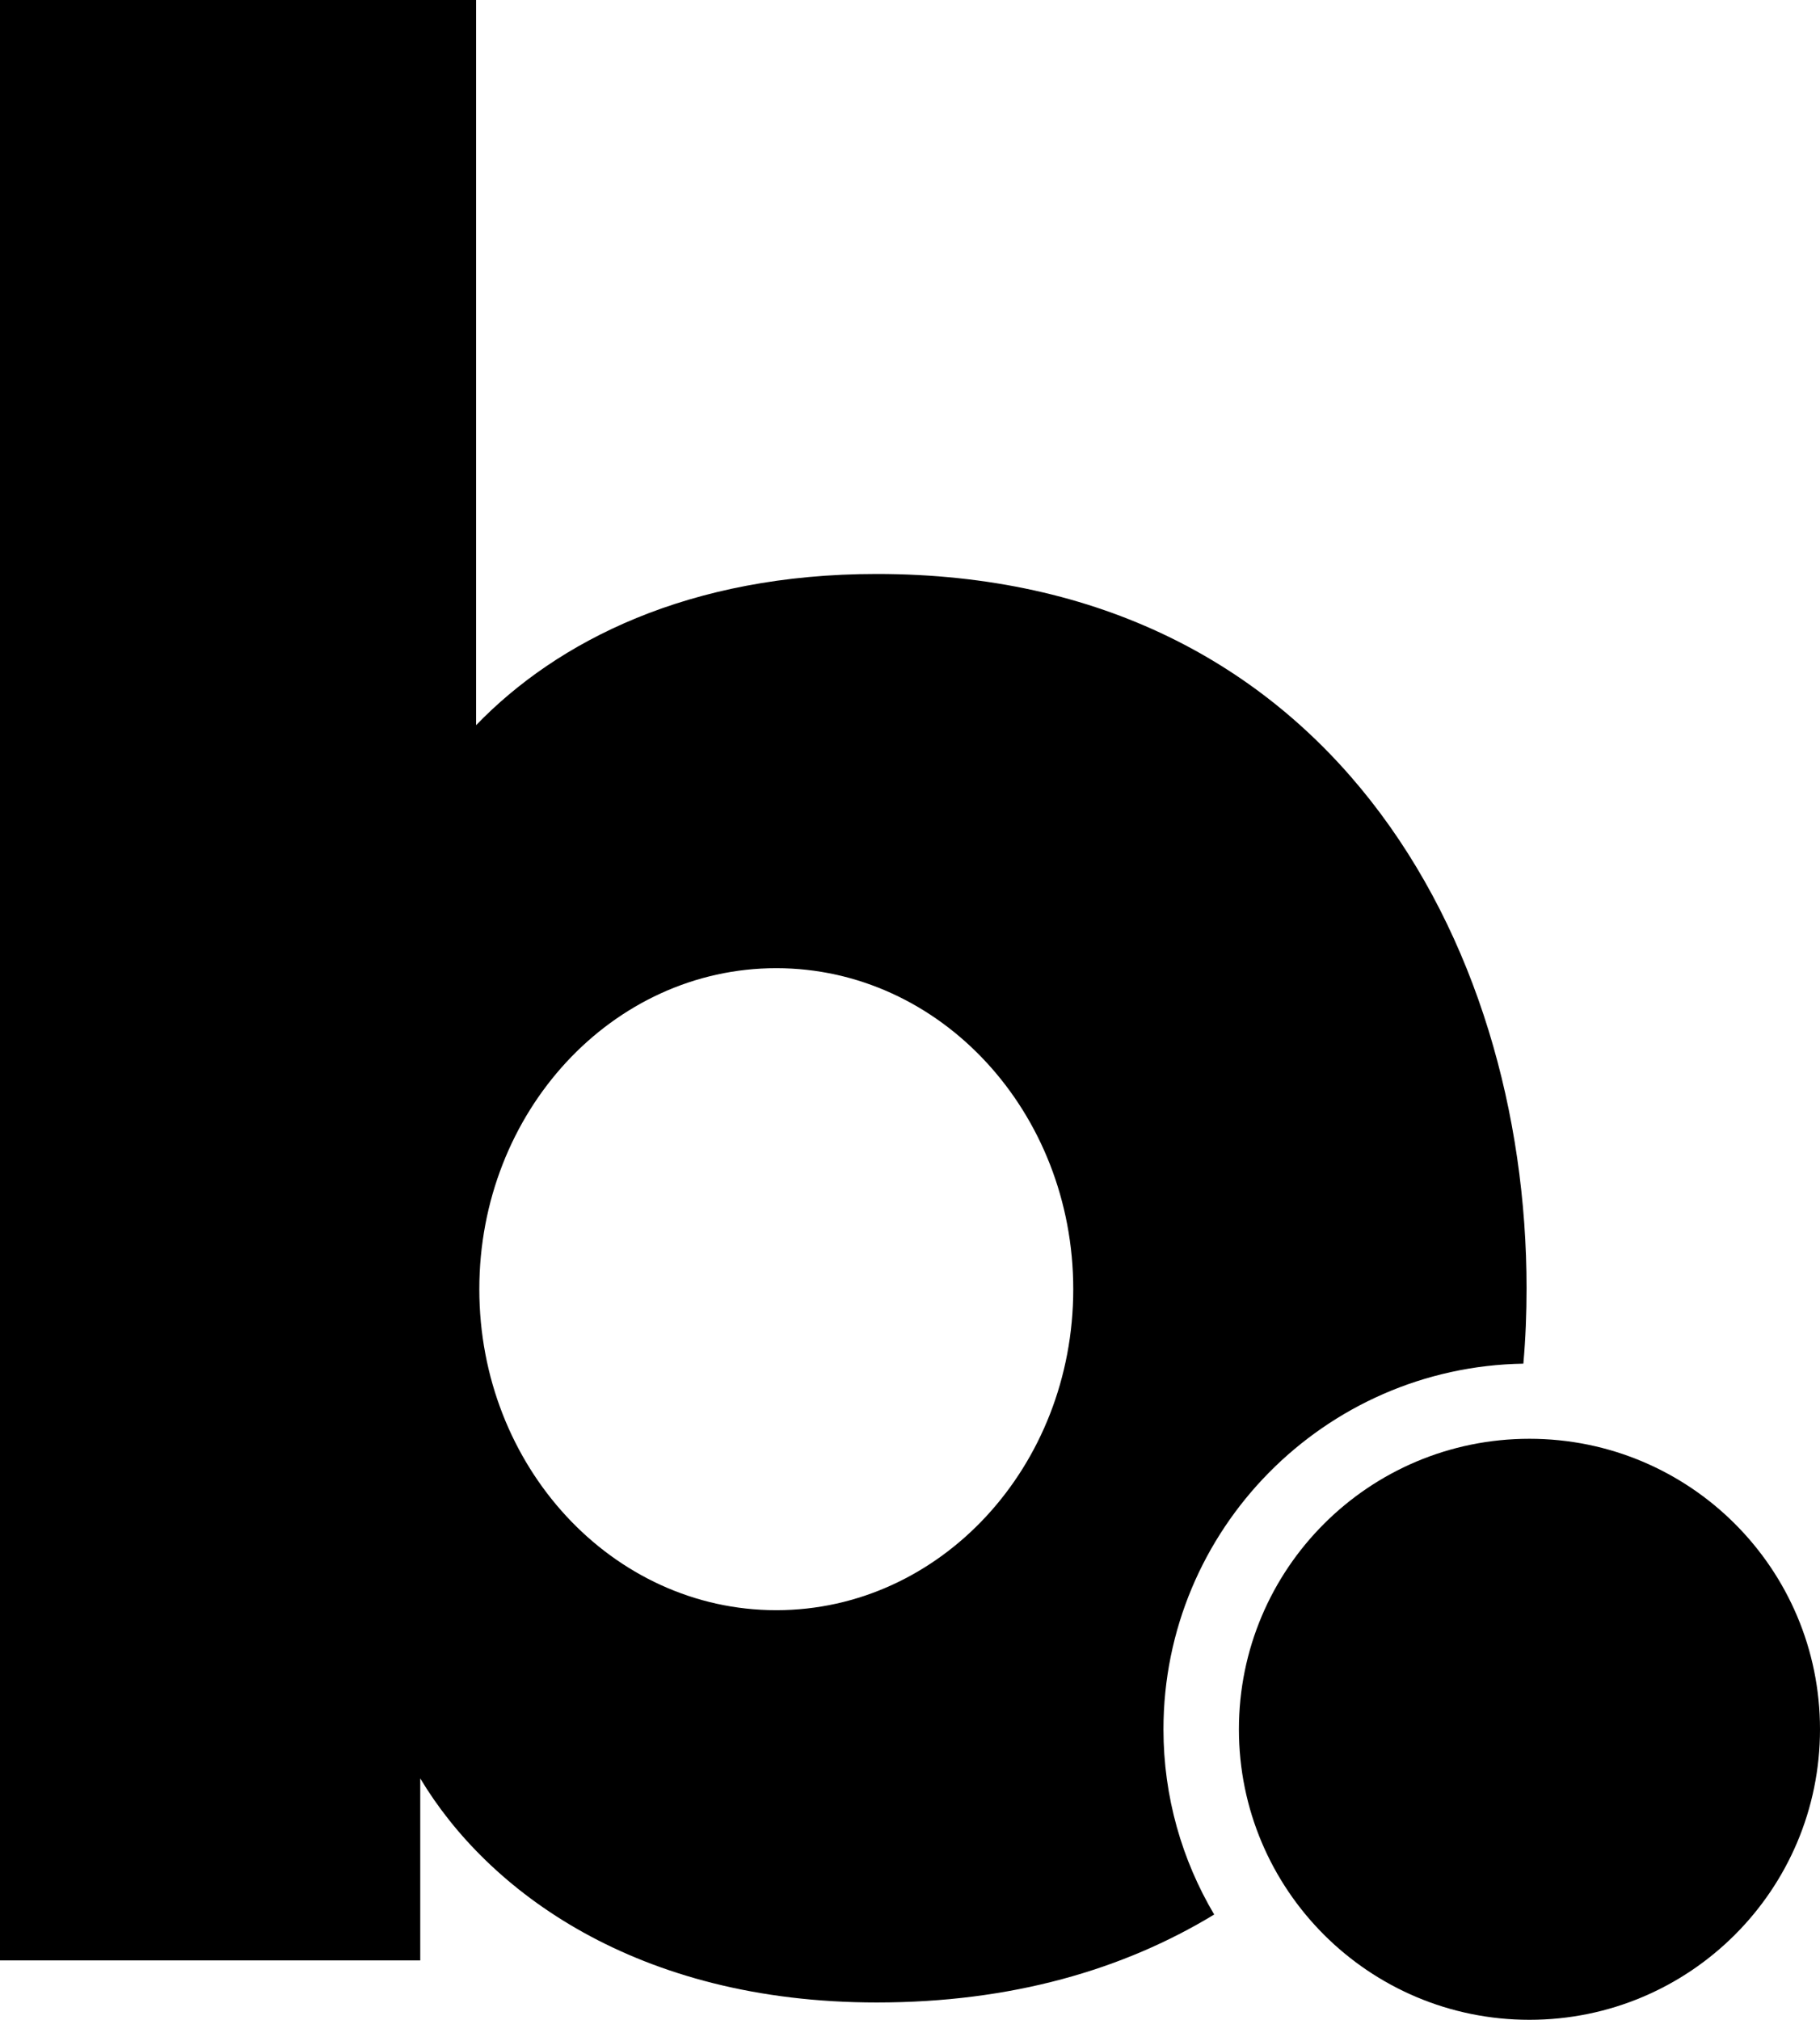
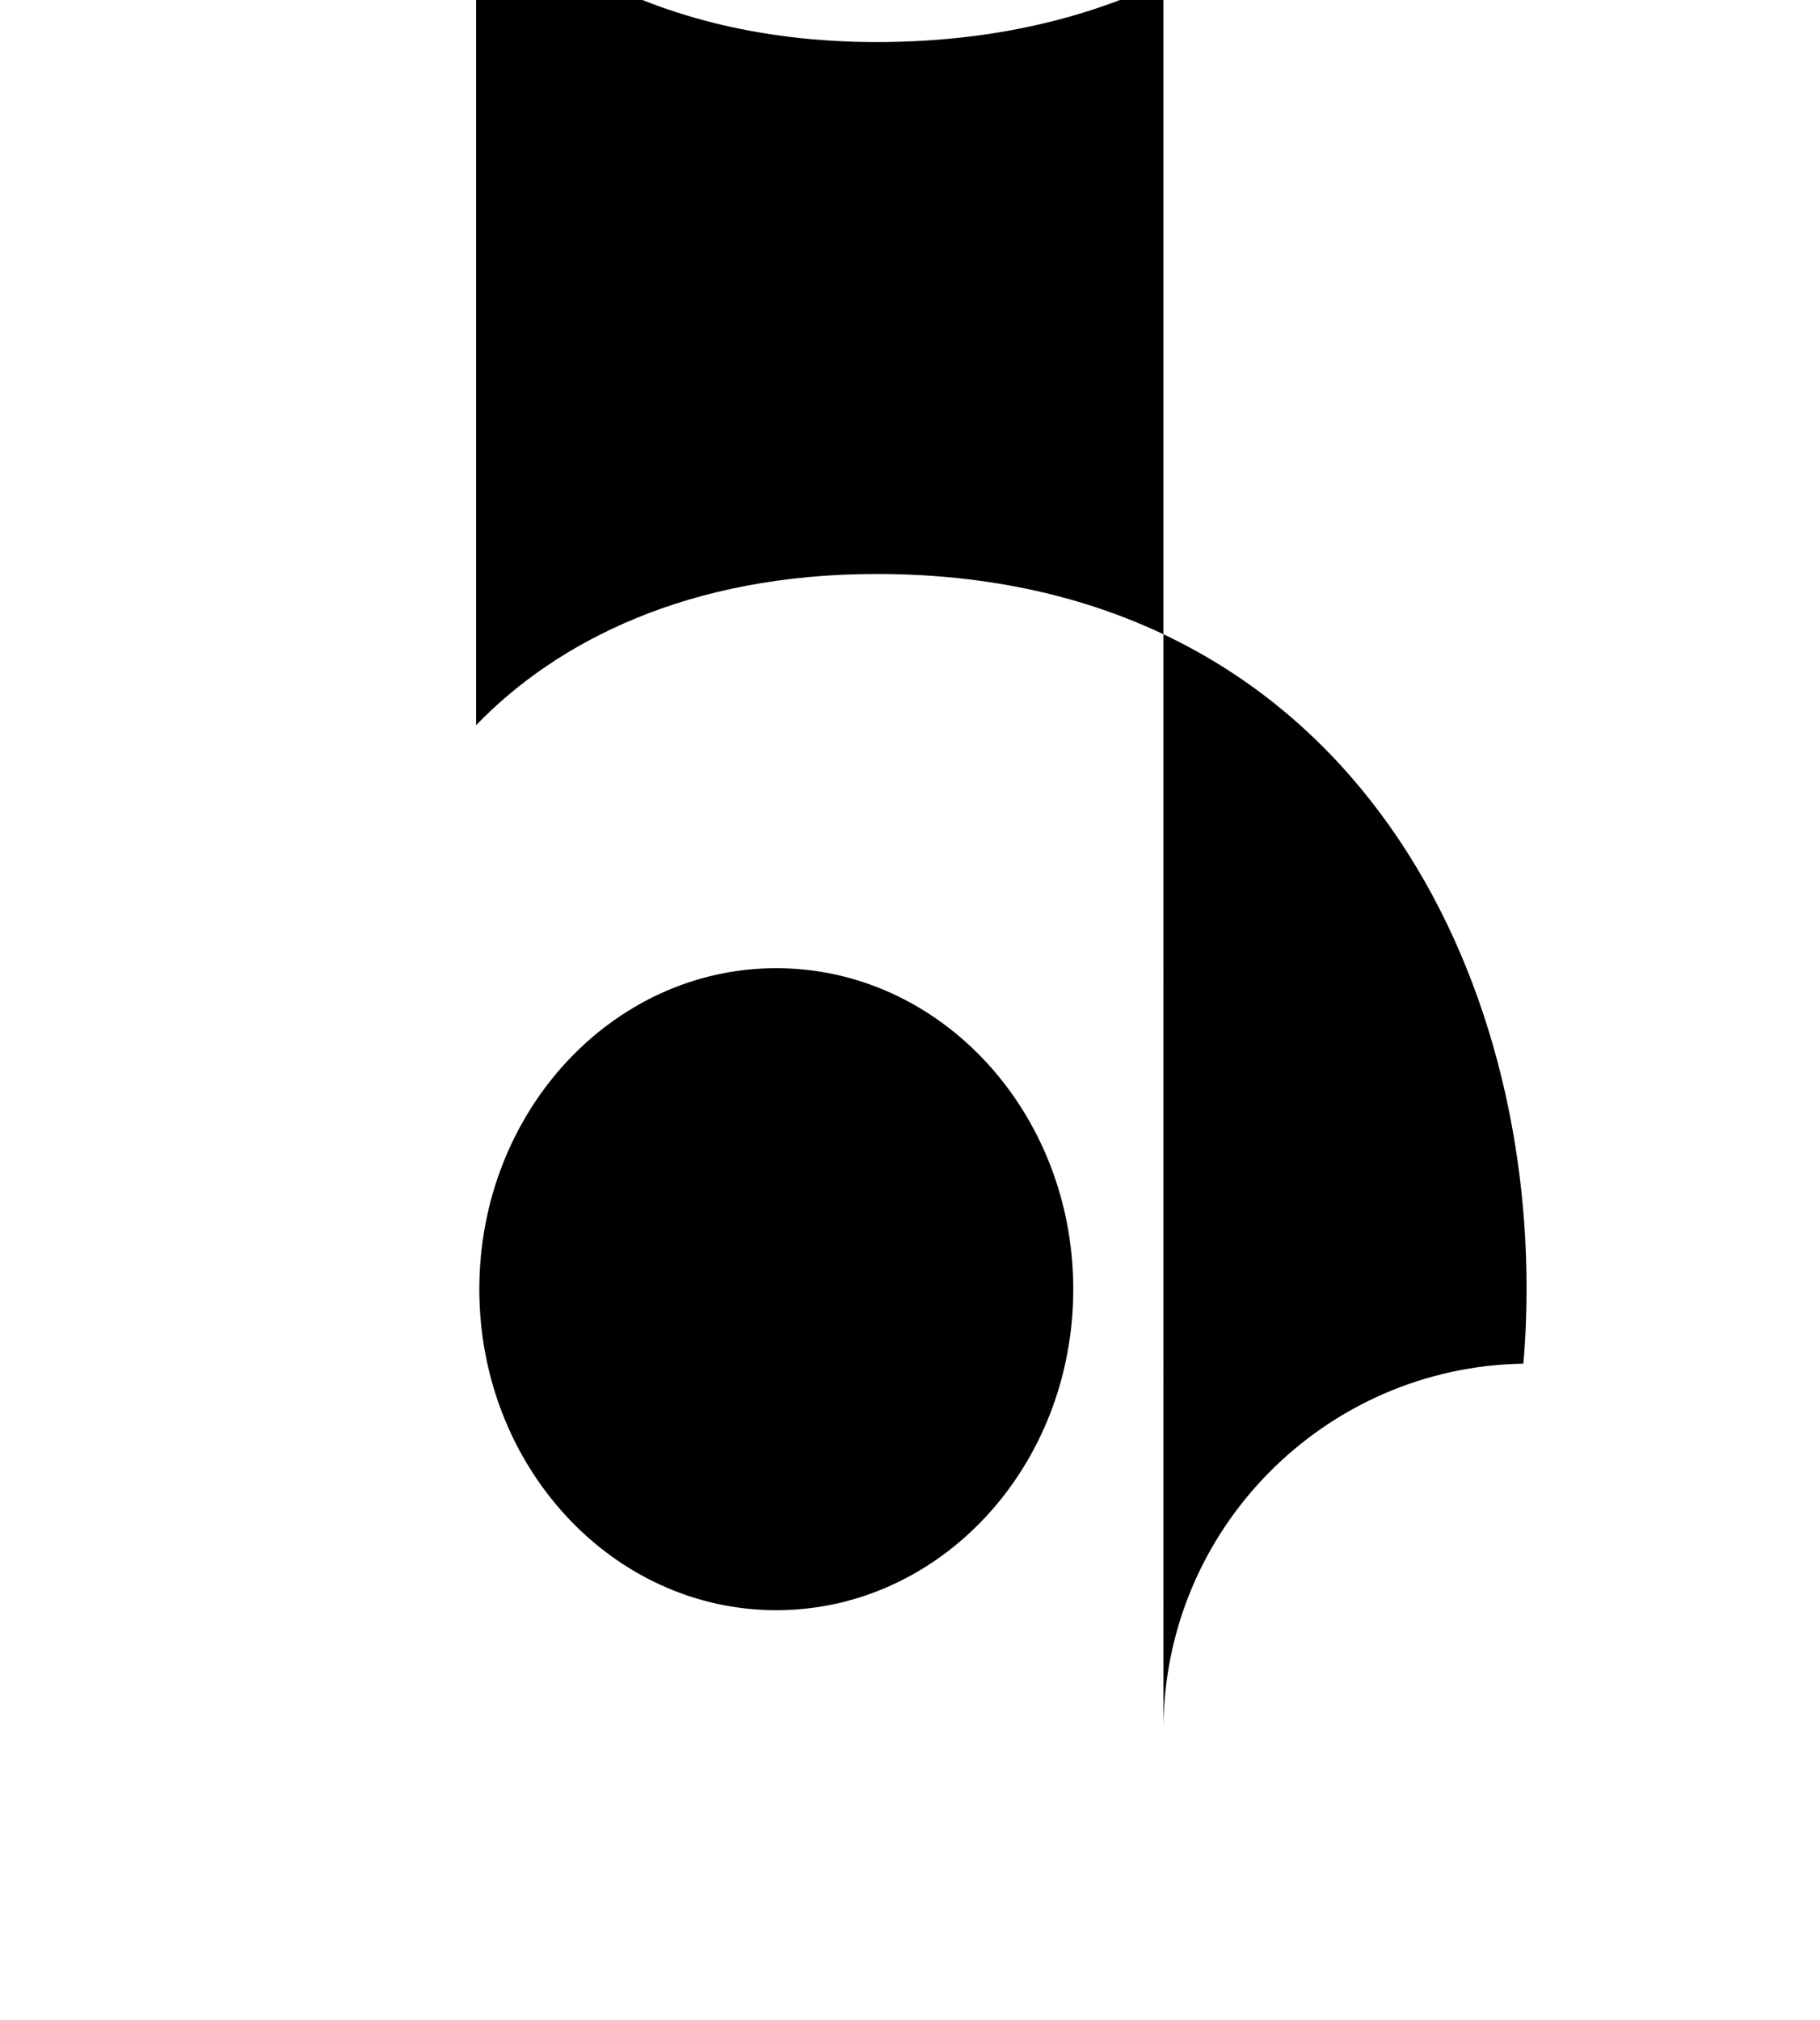
<svg xmlns="http://www.w3.org/2000/svg" enable-background="new 0 0 56.69 62.93" height="62.93" viewBox="0 0 56.69 62.93" width="56.69">
  <g fill="#000">
-     <path d="m36.24 53.87c0-6.22 5.01-11.29 11.21-11.39.07-.78.1-1.57.1-2.35 0-10.82-6.19-22.25-20.24-22.25-5.85 0-9.95 2.09-12.48 4.71v-22.59h-14.83v61.07h13.09v-5.67c2.09 3.49 6.72 6.98 14.22 6.98 4.19 0 7.68-1.02 10.51-2.74-1-1.69-1.58-3.66-1.58-5.77zm-12.06-3.71c-5.11 0-9.25-4.48-9.25-10s4.14-10 9.25-10 9.25 4.48 9.25 10c0 5.53-4.14 10-9.25 10z" />
-     <path d="m56.69 53.87c0 5-4.05 9.05-9.05 9.05s-9.05-4.05-9.05-9.05 4.05-9.05 9.05-9.05 9.05 4.05 9.05 9.05" />
+     <path d="m36.24 53.87c0-6.22 5.01-11.29 11.21-11.39.07-.78.1-1.57.1-2.35 0-10.82-6.19-22.25-20.24-22.25-5.85 0-9.95 2.09-12.48 4.71v-22.59h-14.83h13.09v-5.67c2.09 3.49 6.72 6.98 14.22 6.98 4.19 0 7.68-1.02 10.51-2.74-1-1.69-1.58-3.66-1.58-5.77zm-12.06-3.71c-5.11 0-9.25-4.48-9.25-10s4.14-10 9.25-10 9.25 4.48 9.25 10c0 5.53-4.14 10-9.25 10z" />
  </g>
</svg>